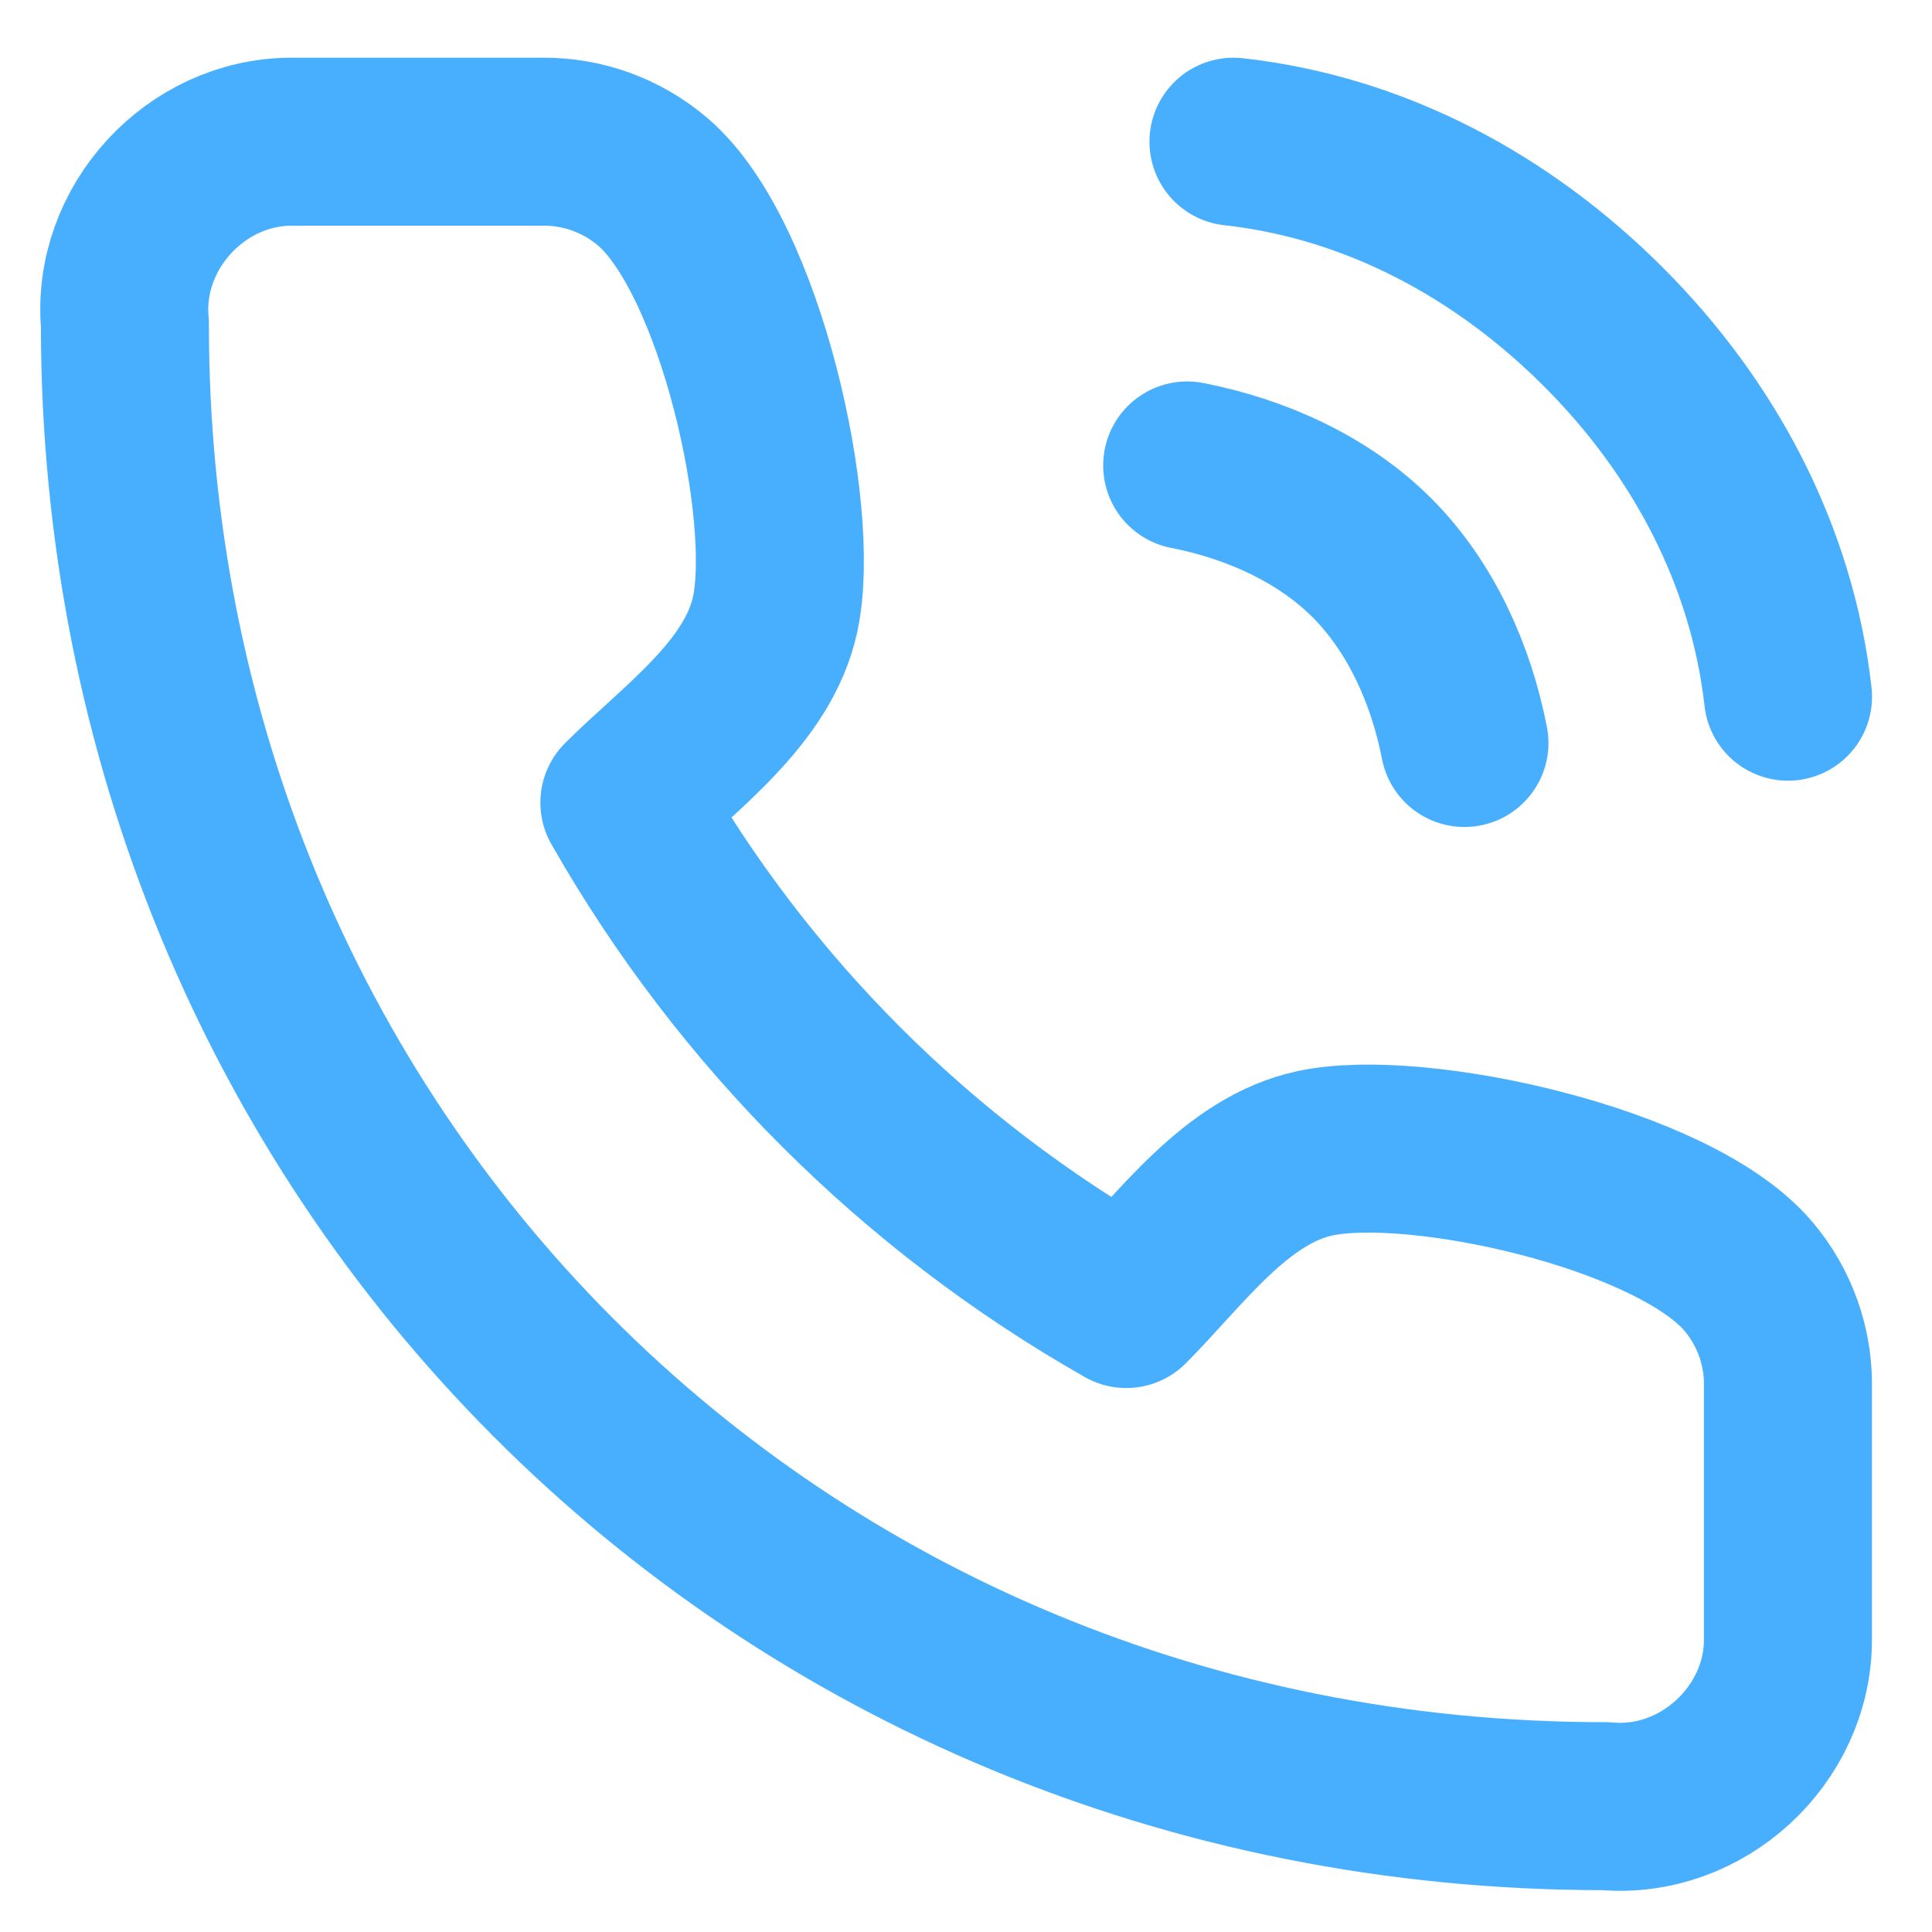
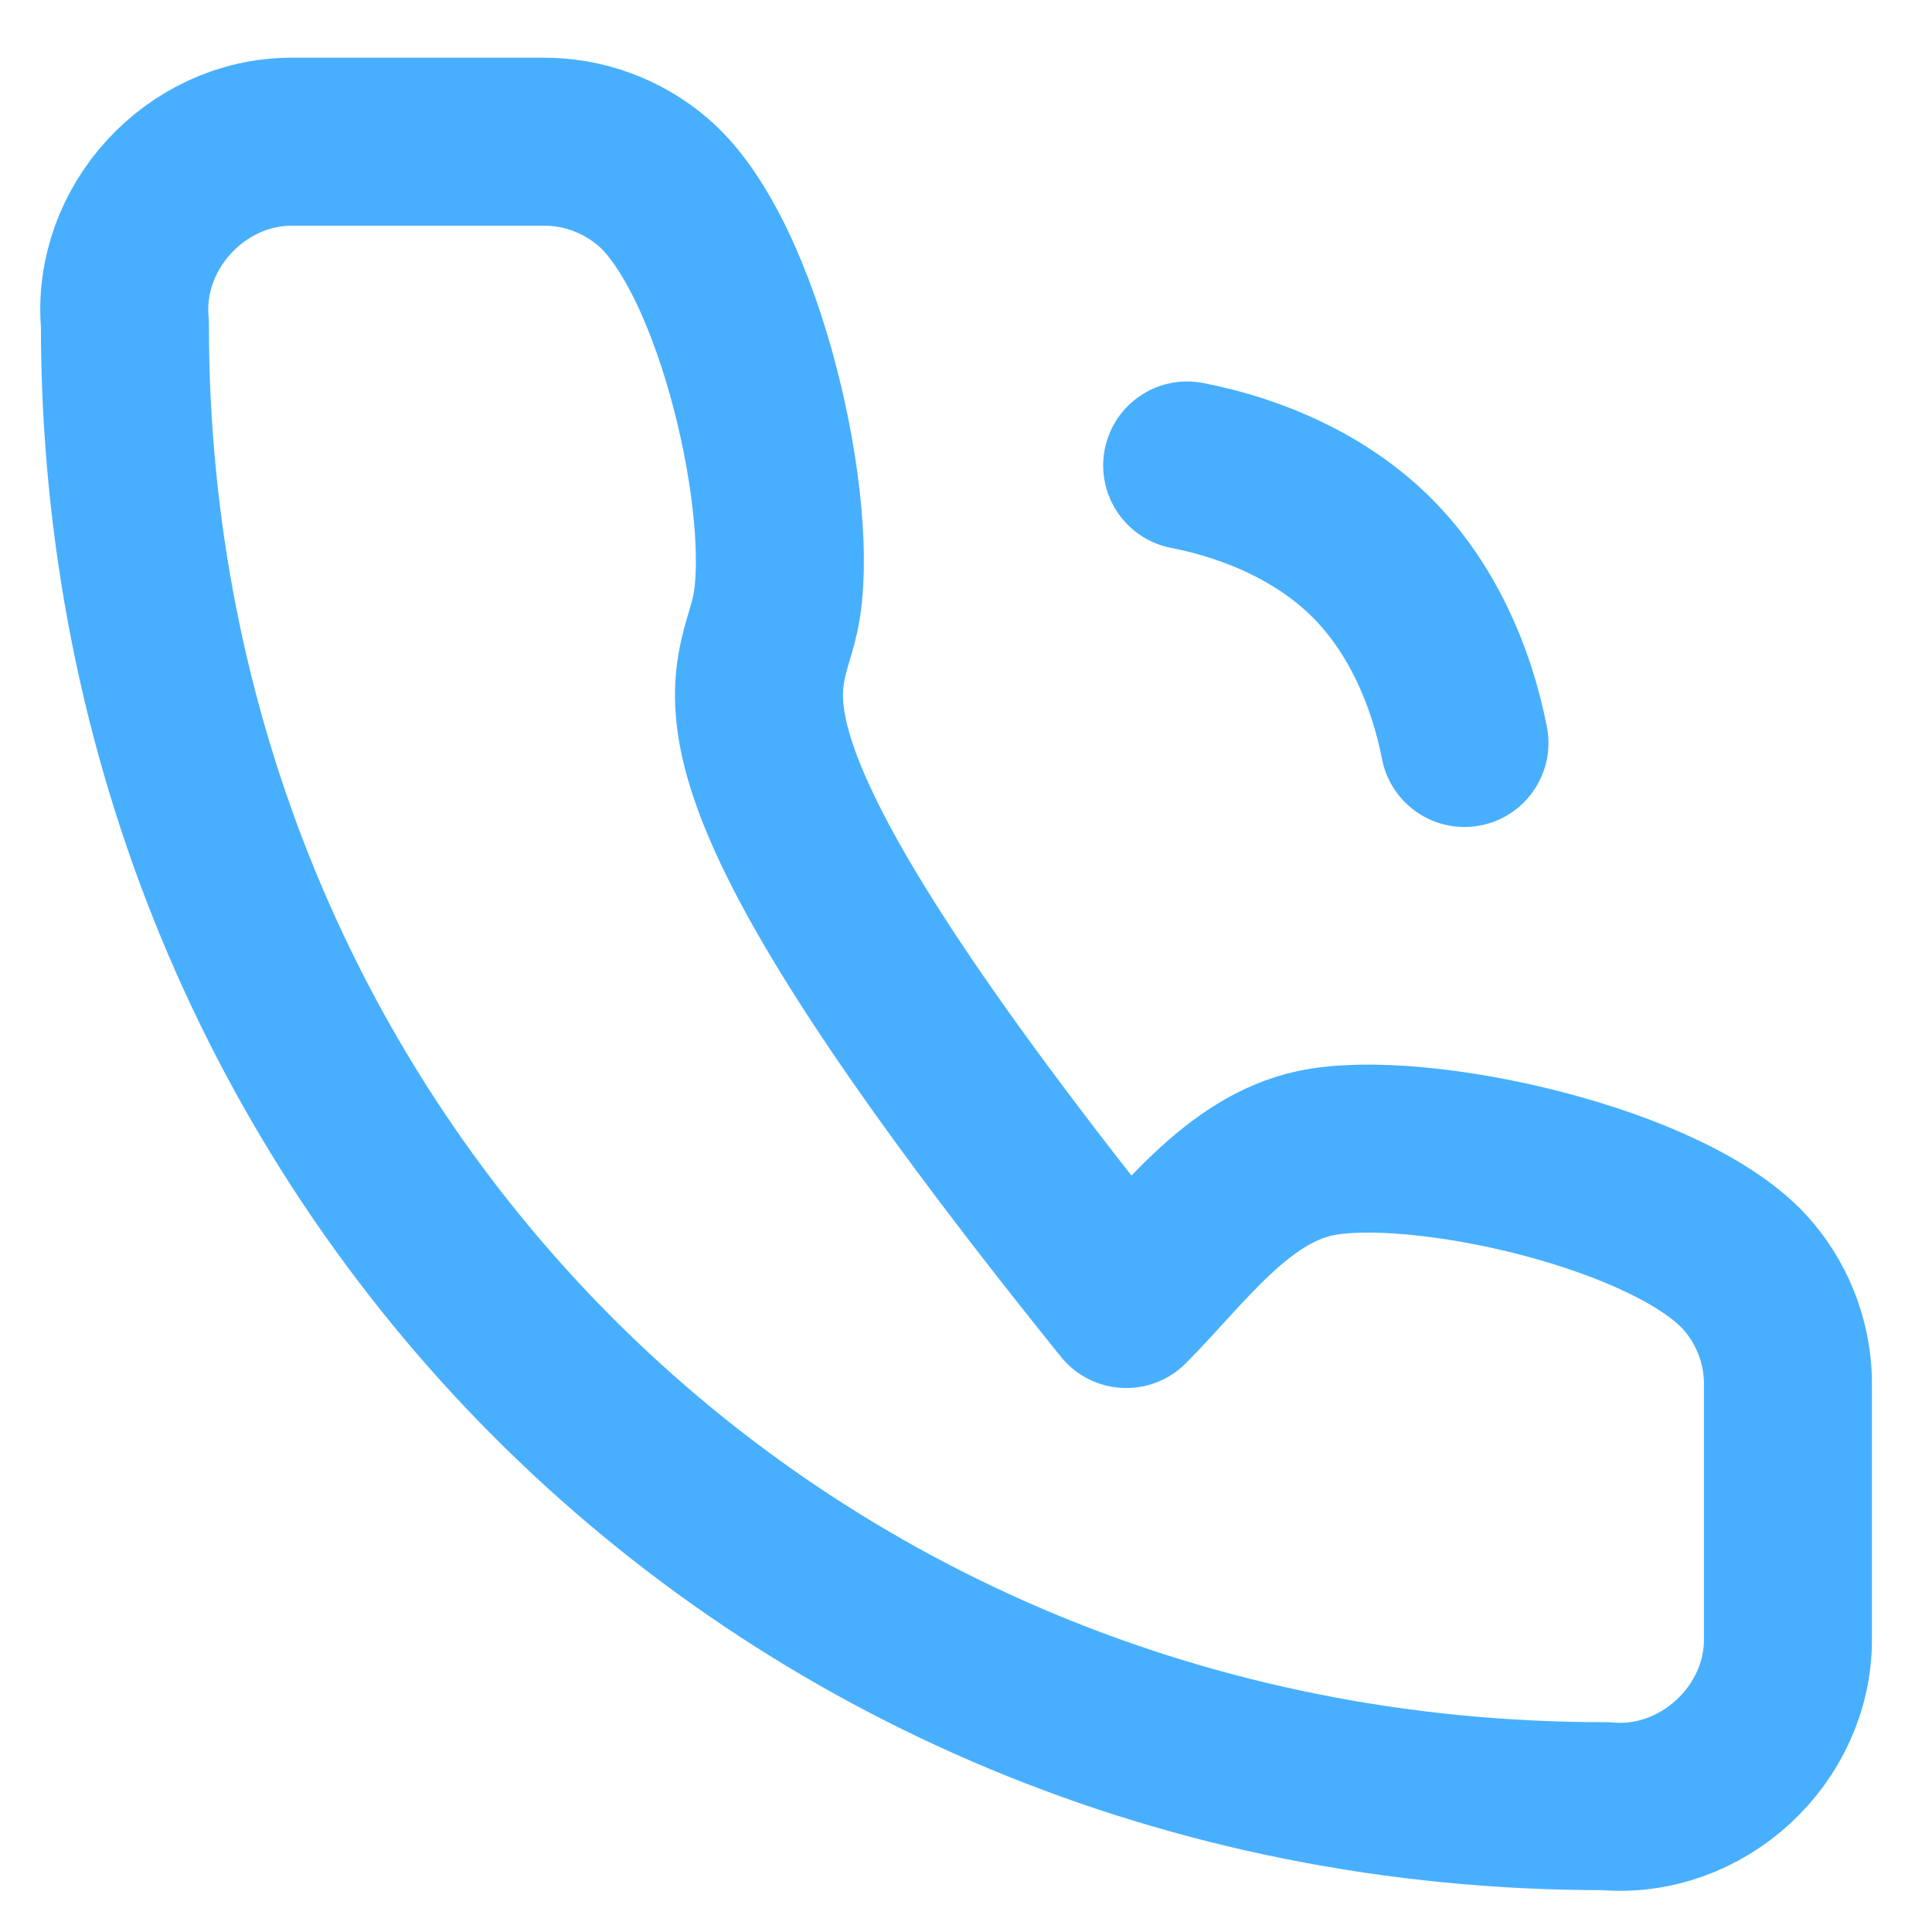
<svg xmlns="http://www.w3.org/2000/svg" width="23" height="23" viewBox="0 0 23 23" fill="none">
-   <path d="M21.285 19.512V16.528C21.297 16.041 21.129 15.565 20.813 15.193C19.923 14.143 16.868 13.471 15.657 13.729C14.713 13.93 14.053 14.879 13.408 15.524C10.914 14.107 8.85 12.046 7.433 9.555C8.078 8.91 9.028 8.251 9.229 7.308C9.487 6.1 8.817 3.063 7.775 2.168C7.408 1.853 6.94 1.682 6.457 1.687H3.469C2.331 1.688 1.384 2.71 1.487 3.855C1.479 13.729 9.182 21.51 19.114 21.502C20.265 21.606 21.29 20.653 21.285 19.512Z" stroke="#48AFFF" stroke-width="2" stroke-linecap="round" stroke-linejoin="round" />
+   <path d="M21.285 19.512V16.528C21.297 16.041 21.129 15.565 20.813 15.193C19.923 14.143 16.868 13.471 15.657 13.729C14.713 13.93 14.053 14.879 13.408 15.524C8.078 8.91 9.028 8.251 9.229 7.308C9.487 6.1 8.817 3.063 7.775 2.168C7.408 1.853 6.94 1.682 6.457 1.687H3.469C2.331 1.688 1.384 2.71 1.487 3.855C1.479 13.729 9.182 21.51 19.114 21.502C20.265 21.606 21.29 20.653 21.285 19.512Z" stroke="#48AFFF" stroke-width="2" stroke-linecap="round" stroke-linejoin="round" />
  <path d="M14.133 5.541C14.944 5.699 15.749 6.057 16.334 6.642C16.918 7.227 17.276 8.033 17.434 8.845" stroke="#48AFFF" stroke-width="2" stroke-linecap="round" stroke-linejoin="round" />
-   <path d="M14.684 1.687C16.369 1.874 17.885 2.69 19.085 3.889C20.285 5.088 21.096 6.608 21.286 8.294" stroke="#48AFFF" stroke-width="2" stroke-linecap="round" stroke-linejoin="round" />
</svg>